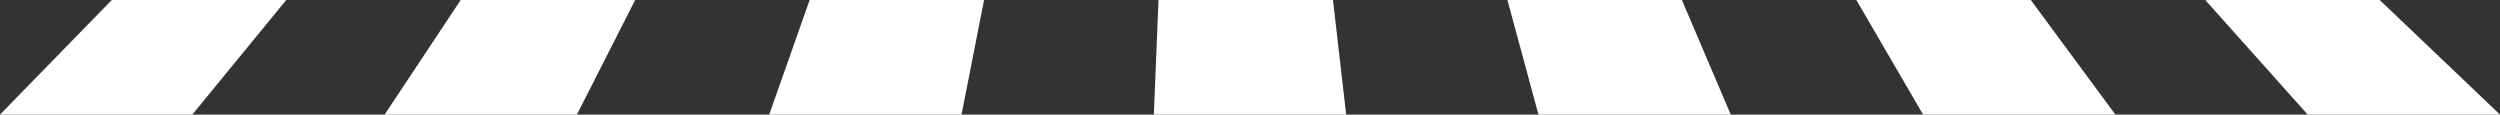
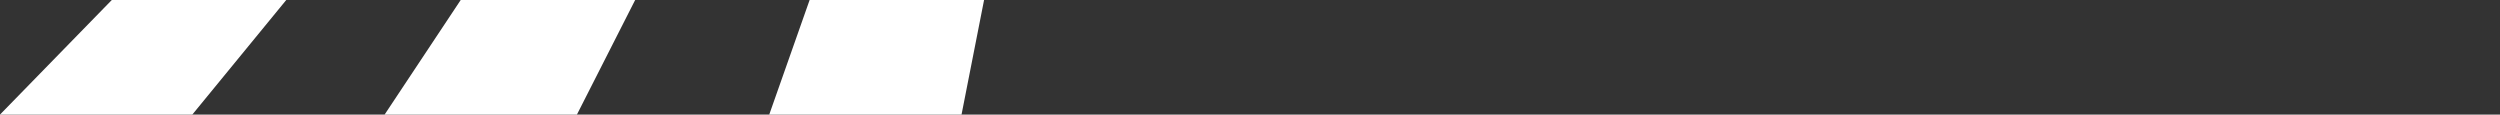
<svg xmlns="http://www.w3.org/2000/svg" id="_レイヤー_2" viewBox="0 0 1500.68 68.78">
  <rect x="0" y="0" width="1500.68" height="68.78" fill="#333333" stroke="none" />
  <defs>
    <style>.cls-1{fill:#fff;}.cls-2{fill:none;}</style>
  </defs>
  <g id="_レイヤー_1-2">
    <g>
      <polygon class="cls-1" points="115.44 68.78 0 68.78 67.11 0 171.83 0 115.44 68.78" />
      <polygon class="cls-2" points="230.87 68.78 115.44 68.78 171.83 0 276.55 0 230.87 68.78" />
      <polygon class="cls-1" points="346.31 68.78 230.87 68.78 276.55 0 381.27 0 346.31 68.78" />
      <polygon class="cls-2" points="461.75 68.78 346.31 68.78 381.27 0 485.99 0 461.75 68.78" />
      <polygon class="cls-1" points="577.18 68.78 461.75 68.78 485.99 0 590.71 0 577.18 68.78" />
      <polygon class="cls-2" points="692.62 68.78 577.18 68.78 590.71 0 695.43 0 692.62 68.78" />
-       <polygon class="cls-1" points="808.06 68.78 692.62 68.78 695.43 0 800.15 0 808.06 68.78" />
      <polygon class="cls-2" points="923.49 68.78 808.06 68.78 800.15 0 904.87 0 923.49 68.78" />
-       <polygon class="cls-1" points="1038.93 68.78 923.49 68.78 904.87 0 1009.59 0 1038.93 68.78" />
      <polygon class="cls-2" points="1154.37 68.78 1038.93 68.78 1009.59 0 1114.31 0 1154.37 68.78" />
-       <polygon class="cls-1" points="1269.81 68.78 1154.37 68.78 1114.31 0 1219.03 0 1269.81 68.78" />
-       <polygon class="cls-2" points="1385.24 68.78 1269.81 68.78 1219.03 0 1323.75 0 1385.24 68.78" />
-       <polygon class="cls-1" points="1500.68 68.78 1385.24 68.78 1323.75 0 1428.47 0 1500.68 68.78" />
    </g>
  </g>
</svg>